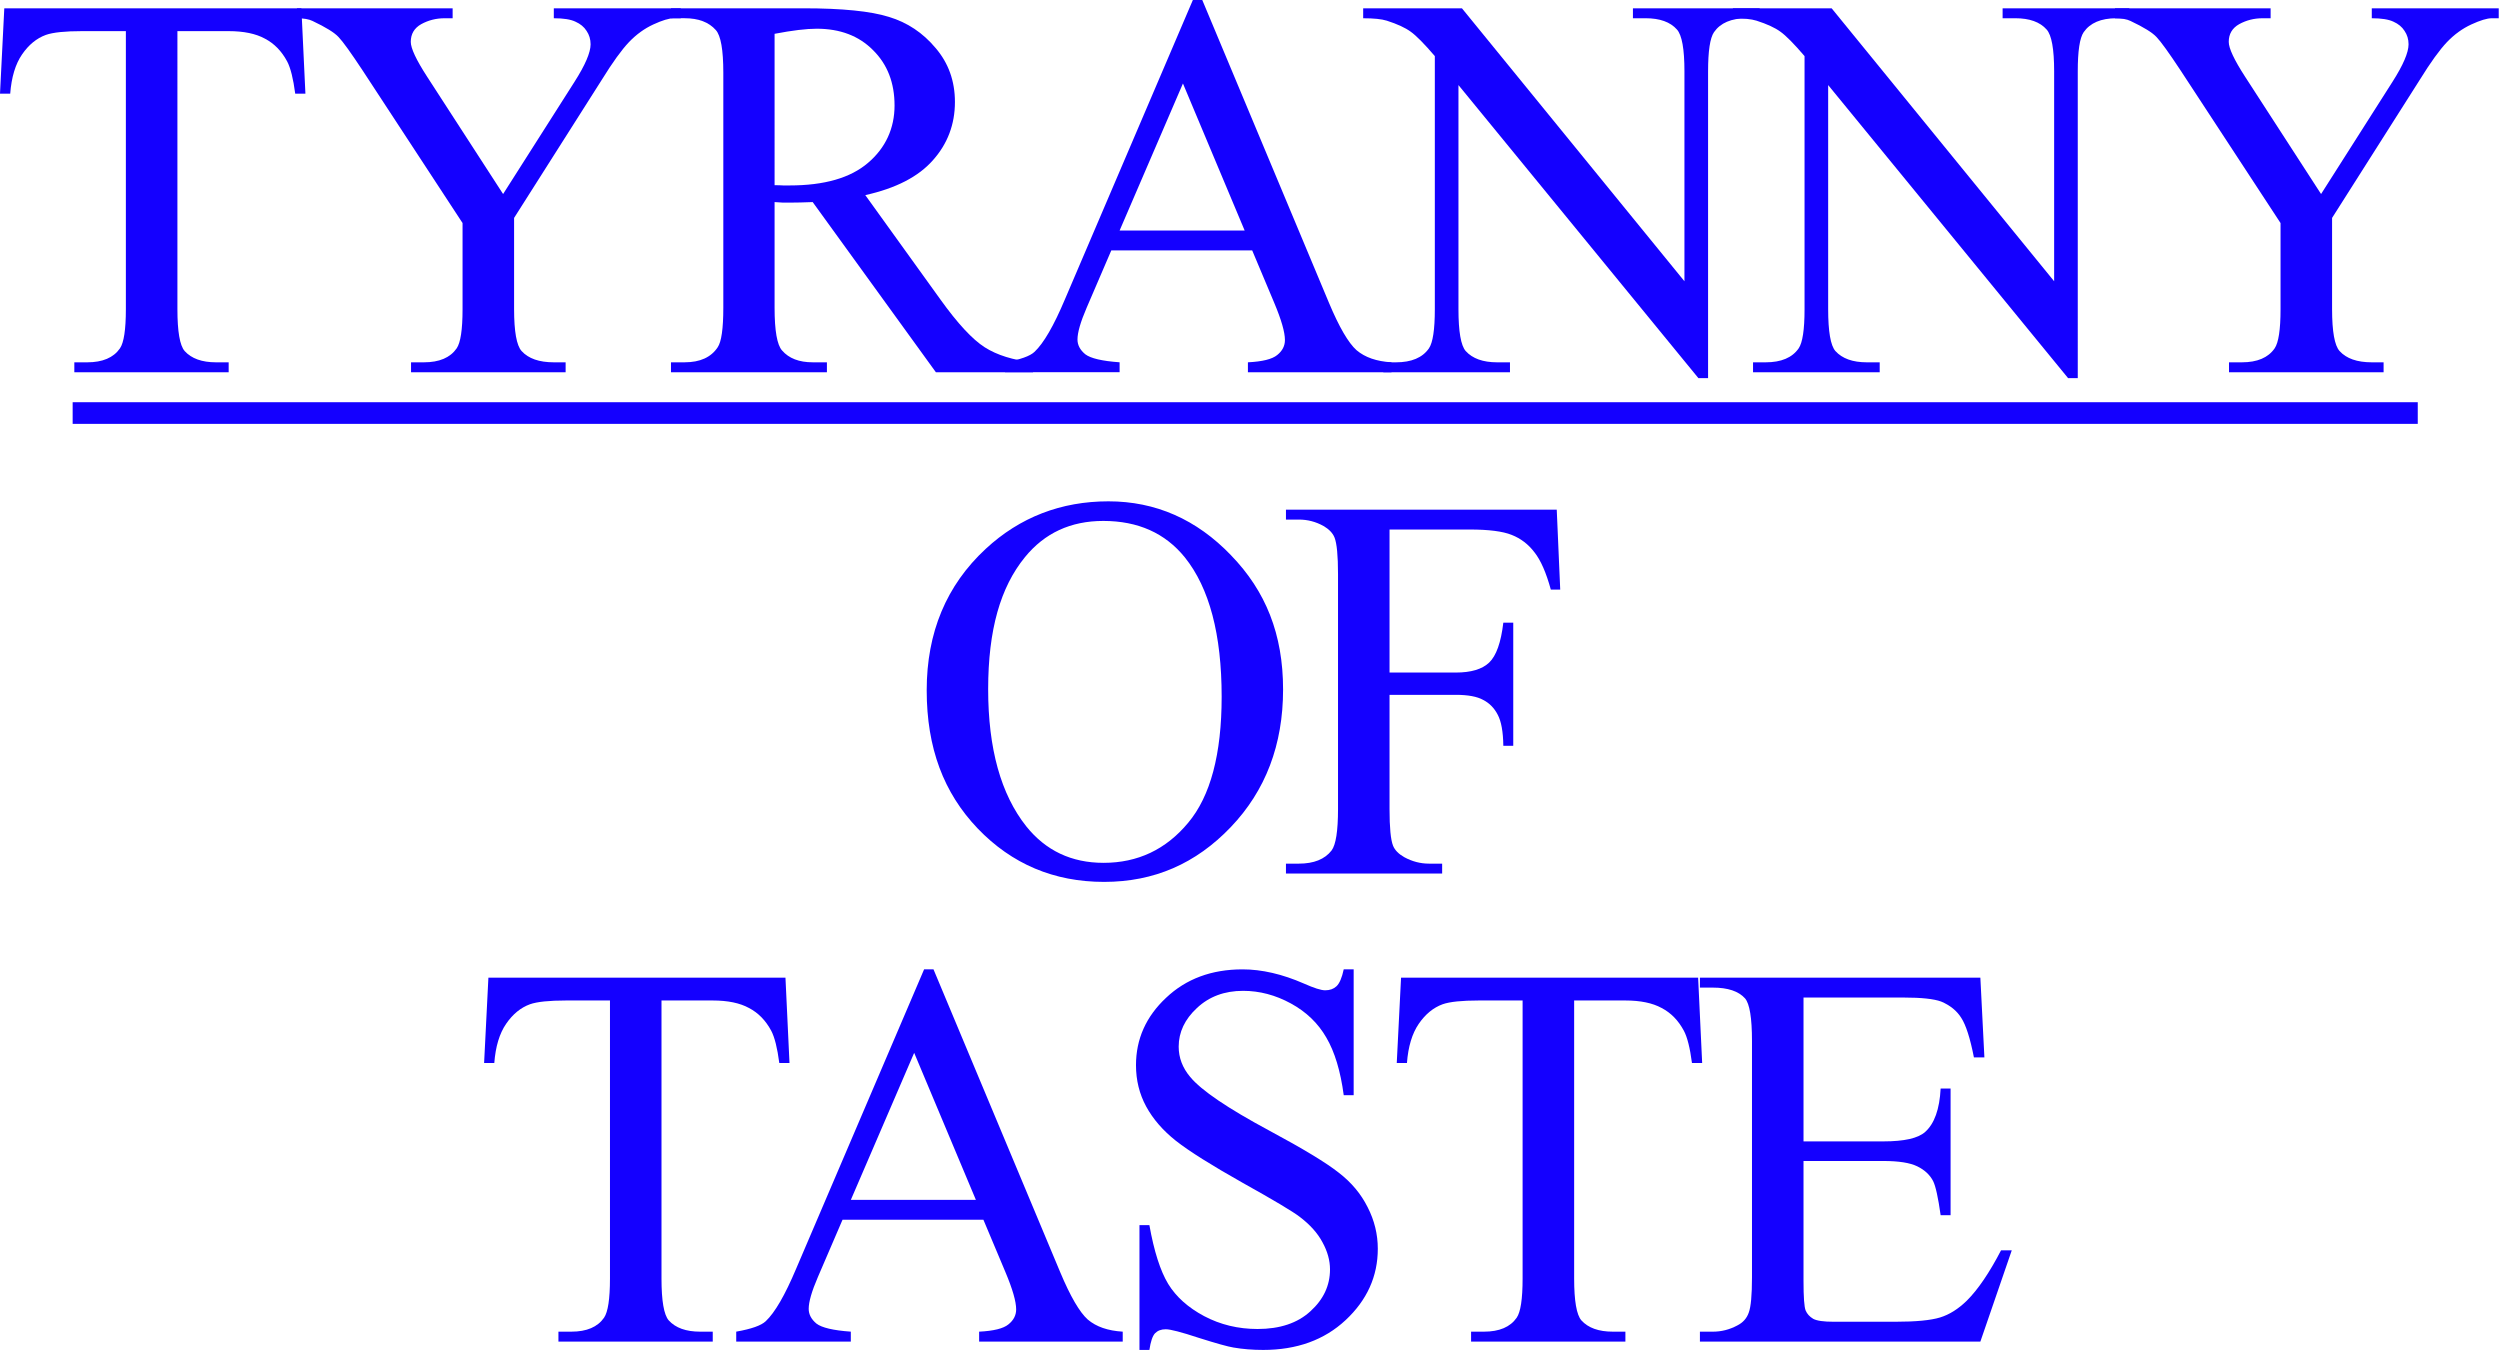
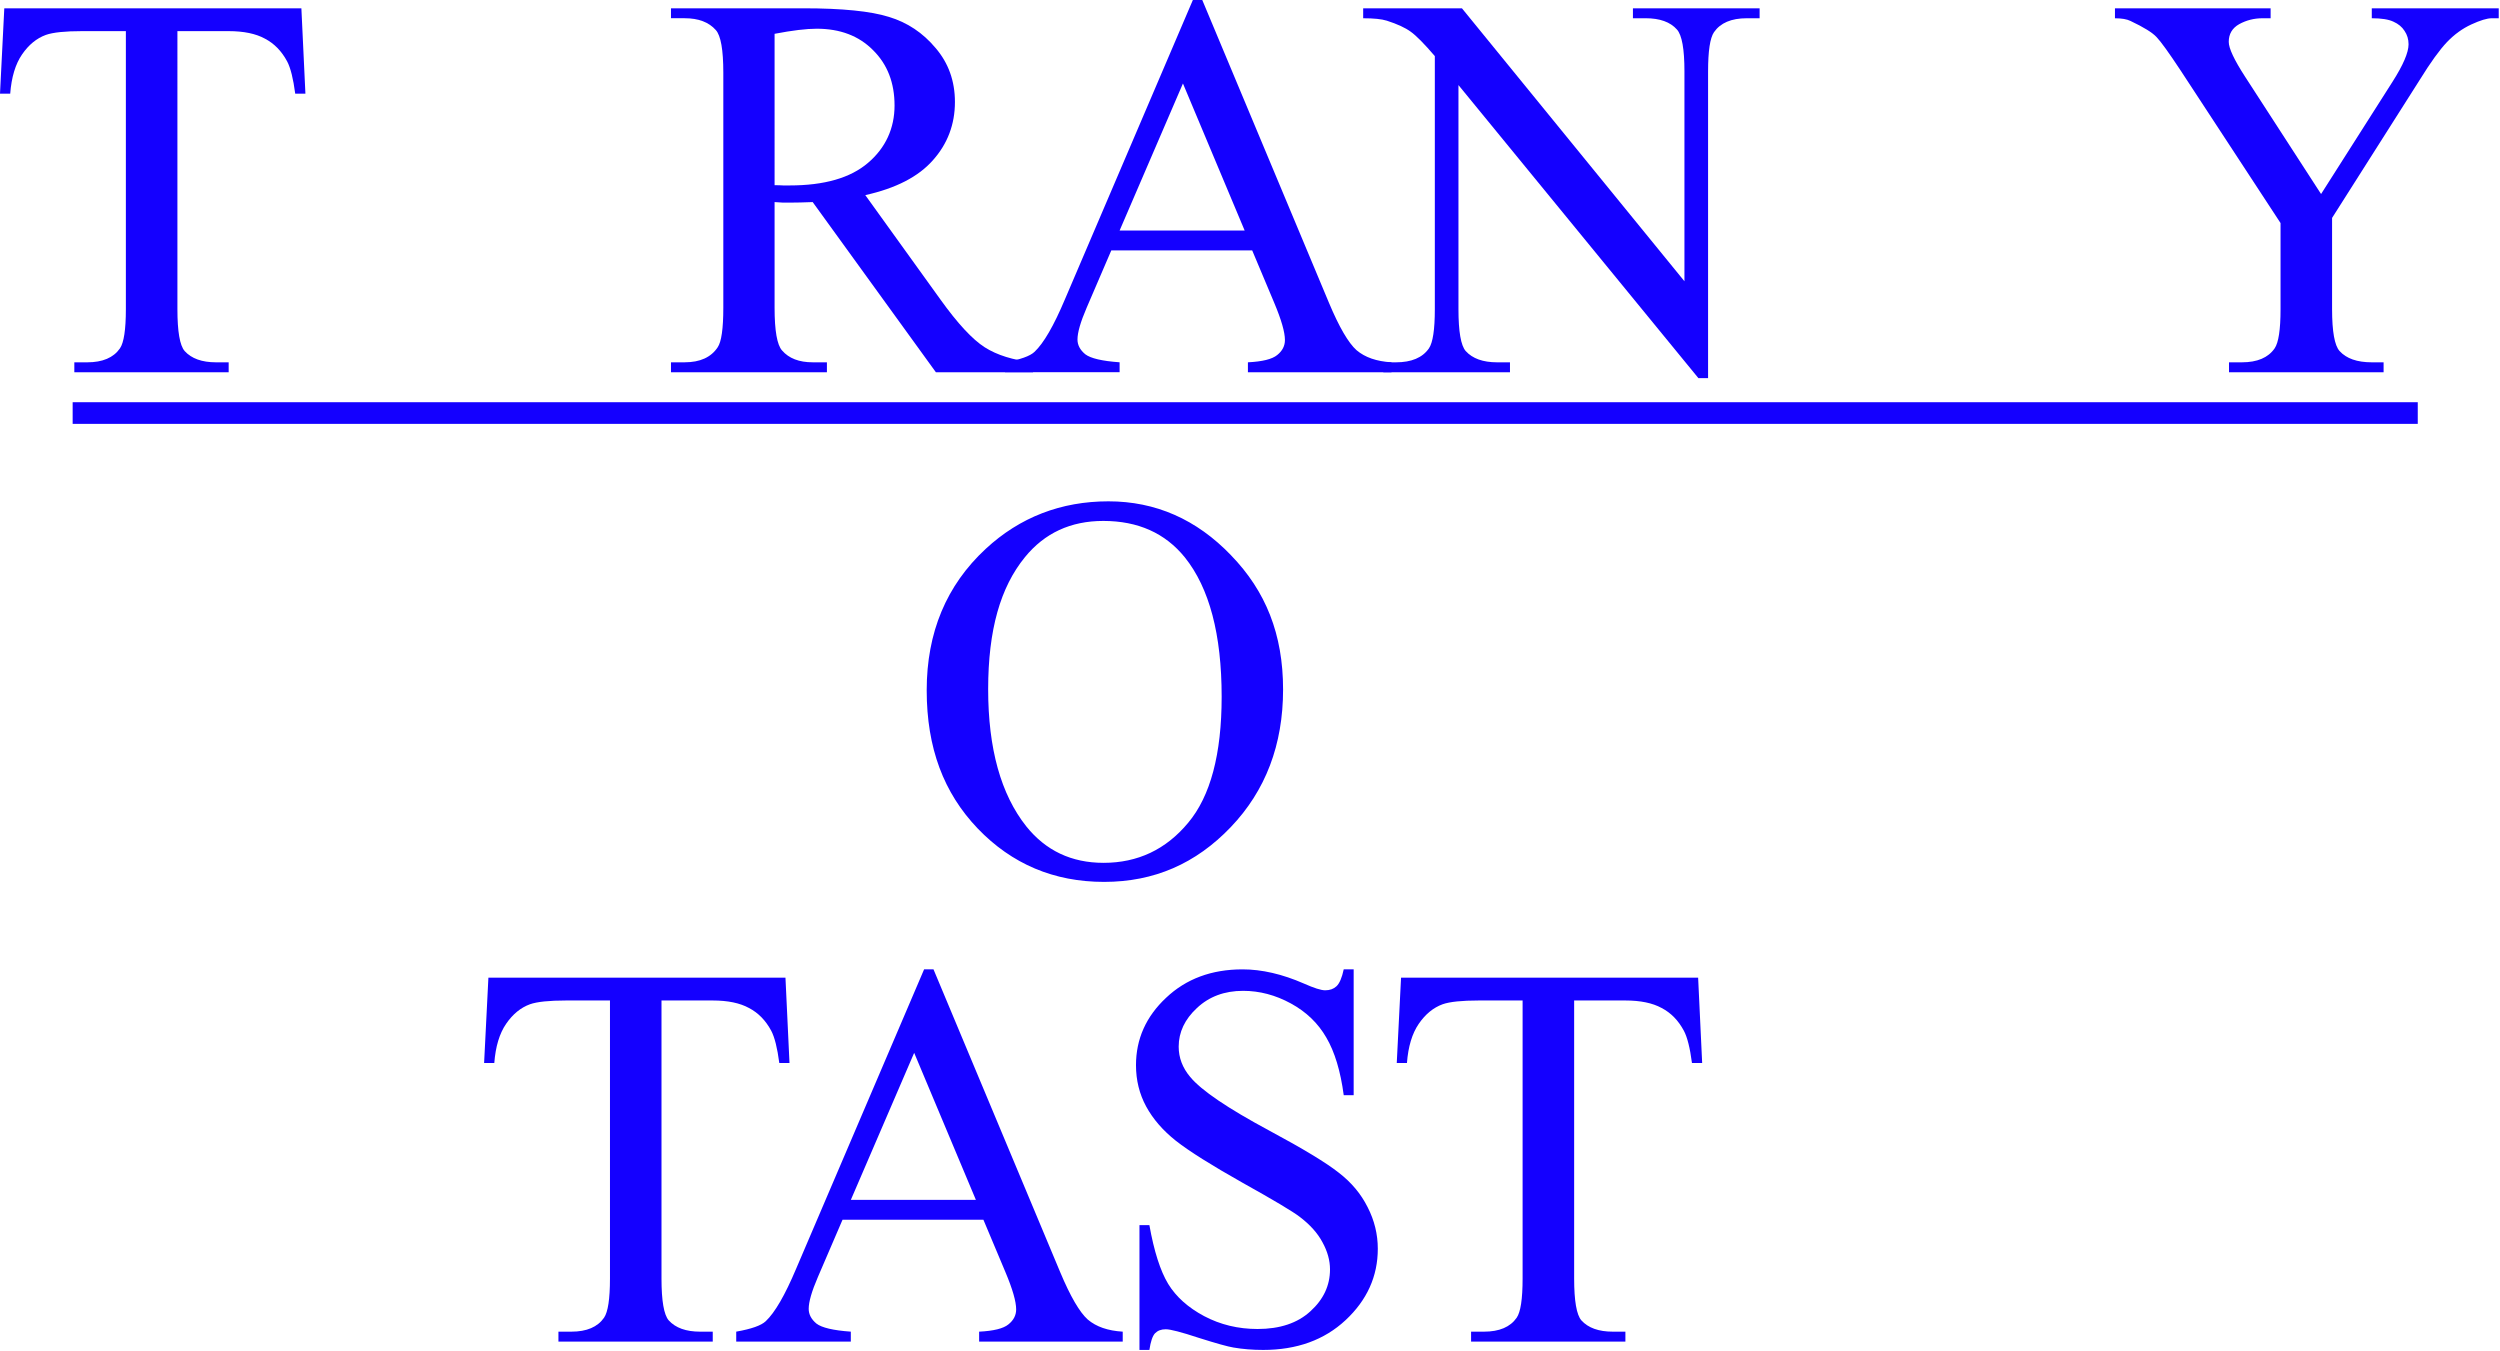
<svg xmlns="http://www.w3.org/2000/svg" id="Layer_1" viewBox="0 0 1501 811">
  <defs>
    <style>.cls-1{fill:#1400ff;}</style>
  </defs>
  <path class="cls-1" d="M180.95,5l2.42,51.24h-6.12c-1.18-9.02-2.79-15.47-4.83-19.34-3.33-6.23-7.79-10.8-13.37-13.7-5.48-3.01-12.73-4.51-21.75-4.51h-30.78V185.63c0,13.43,1.45,21.81,4.35,25.14,4.08,4.51,10.37,6.77,18.85,6.77h7.57v5.96H44.63v-5.96h7.73c9.24,0,15.79-2.79,19.66-8.38,2.36-3.44,3.55-11.28,3.55-23.52V18.69h-26.26c-10.21,0-17.46,.75-21.75,2.26-5.59,2.04-10.37,5.96-14.34,11.76-3.97,5.8-6.34,13.64-7.09,23.53H0L2.58,5H180.95Z" />
-   <path class="cls-1" d="M332.51,5h76.21v5.96h-4.19c-2.79,0-6.88,1.24-12.25,3.71-5.37,2.47-10.26,6.02-14.66,10.63-4.4,4.62-9.83,12.14-16.27,22.56l-52.69,82.98v54.79c0,13.43,1.5,21.81,4.51,25.14,4.08,4.51,10.53,6.77,19.34,6.77h7.09v5.96h-92.81v-5.96h7.73c9.24,0,15.79-2.79,19.66-8.38,2.36-3.44,3.54-11.28,3.54-23.52v-51.72l-59.94-91.52c-7.09-10.74-11.92-17.46-14.5-20.14-2.47-2.69-7.68-5.91-15.63-9.67-2.15-1.07-5.26-1.61-9.35-1.61V5h93.46v5.96h-4.83c-5.05,0-9.72,1.18-14.02,3.54-4.19,2.36-6.28,5.91-6.28,10.63,0,3.87,3.28,10.85,9.83,20.95l45.6,70.42,42.86-67.35c6.45-10.1,9.67-17.62,9.67-22.56,0-3.01-.81-5.69-2.42-8.06-1.5-2.36-3.71-4.19-6.61-5.48-2.9-1.4-7.25-2.09-13.05-2.09V5Z" />
  <path class="cls-1" d="M591.23,208.51c-7.41-4.73-16.27-14.29-26.59-28.68l-45.12-62.68c18.37-4.08,31.9-11.06,40.61-20.95,8.81-9.88,13.21-21.54,13.21-34.97,0-12.57-3.87-23.36-11.6-32.39-7.63-9.13-16.97-15.36-28.04-18.69-10.96-3.44-28.04-5.16-51.24-5.16h-79.6v5.96h8.22c8.27,0,14.5,2.36,18.69,7.09,3.01,3.33,4.51,11.87,4.51,25.62V184.82c0,12.46-1.13,20.36-3.38,23.69-3.97,6.01-10.58,9.02-19.82,9.02h-8.22v5.96h93.62v-5.96h-8.54c-8.16,0-14.29-2.36-18.37-7.09-3.01-3.33-4.51-11.87-4.51-25.62v-63.49c1.72,.11,3.38,.22,5,.32h4.51c3.44,0,7.9-.11,13.37-.32l73.96,102.16h58.33v-5.96c-11.92-1.29-21.59-4.3-29-9.02Zm-117.14-97.16h-3.71c-1.5-.11-3.28-.16-5.32-.16V20.3c10.63-2.04,19.07-3.06,25.3-3.06,14.07,0,25.35,4.3,33.84,12.89,8.59,8.49,12.89,19.55,12.89,33.19s-5.32,25.46-15.95,34.48c-10.53,9.02-26.21,13.54-47.05,13.54Z" />
  <path class="cls-1" d="M814.49,210.28c-4.94-4.4-10.47-13.91-16.6-28.52L721.84,0h-5.64l-76.86,179.82c-6.66,15.79-12.73,26.26-18.21,31.42-2.69,2.58-8.59,4.67-17.72,6.28v5.96h68.8v-5.96c-10.53-.75-17.4-2.36-20.62-4.83-3.12-2.58-4.67-5.53-4.67-8.86,0-4.19,1.83-10.53,5.48-19.01l14.82-34.48h84.59l13.21,31.42c4.3,10.21,6.45,17.67,6.45,22.4,0,3.54-1.56,6.55-4.67,9.02-3.01,2.47-8.86,3.92-17.56,4.35v5.96h86.21v-5.96c-8.92-.54-15.9-2.95-20.95-7.25Zm-142.28-71.86l38.03-88.3,37.06,88.3h-75.09Z" />
  <path class="cls-1" d="M818.46,5h59.3l133.58,163.87V42.86c0-13.43-1.5-21.81-4.51-25.14-3.98-4.51-10.26-6.77-18.85-6.77h-7.57V5h76.06v5.96h-7.74c-9.24,0-15.79,2.79-19.66,8.38-2.36,3.44-3.54,11.28-3.54,23.53V227.04h-5.8L875.66,51.08V185.63c0,13.43,1.45,21.81,4.35,25.14,4.08,4.51,10.37,6.77,18.85,6.77h7.73v5.96h-76.05v-5.96h7.57c9.35,0,15.95-2.79,19.82-8.38,2.36-3.44,3.54-11.28,3.54-23.52V33.68c-6.34-7.41-11.17-12.3-14.5-14.66-3.22-2.36-8-4.57-14.34-6.61-3.12-.97-7.84-1.45-14.18-1.45V5Z" />
-   <path class="cls-1" d="M1040.43,5h59.3l133.58,163.87V42.86c0-13.43-1.51-21.81-4.52-25.14-3.97-4.51-10.25-6.77-18.85-6.77h-7.57V5h76.05v5.96h-7.73c-9.24,0-15.79,2.79-19.66,8.38-2.36,3.44-3.54,11.28-3.54,23.53V227.04h-5.8l-144.06-175.96V185.63c0,13.43,1.45,21.81,4.35,25.14,4.09,4.51,10.37,6.77,18.86,6.77h7.73v5.96h-76.05v-5.96h7.57c9.34,0,15.95-2.79,19.82-8.38,2.36-3.44,3.54-11.28,3.54-23.52V33.68c-6.33-7.41-11.17-12.3-14.5-14.66-3.22-2.36-8-4.57-14.34-6.61-3.11-.97-7.84-1.45-14.18-1.45V5Z" />
  <path class="cls-1" d="M1424.02,5h76.22v5.96h-4.19c-2.79,0-6.88,1.24-12.25,3.71-5.37,2.47-10.26,6.02-14.66,10.63-4.4,4.62-9.83,12.14-16.27,22.56l-52.69,82.98v54.79c0,13.43,1.5,21.81,4.51,25.14,4.08,4.51,10.52,6.77,19.33,6.77h7.09v5.96h-92.81v-5.96h7.74c9.23,0,15.79-2.79,19.65-8.38,2.37-3.44,3.55-11.28,3.55-23.52v-51.72l-59.94-91.52c-7.09-10.74-11.93-17.46-14.51-20.14-2.47-2.69-7.68-5.91-15.63-9.67-2.14-1.07-5.26-1.61-9.34-1.61V5h93.46v5.96h-4.84c-5.05,0-9.72,1.18-14.02,3.54-4.19,2.36-6.28,5.91-6.28,10.63,0,3.87,3.28,10.85,9.83,20.95l45.6,70.42,42.86-67.35c6.45-10.1,9.67-17.62,9.67-22.56,0-3.01-.81-5.69-2.42-8.06-1.5-2.36-3.7-4.19-6.6-5.48-2.91-1.4-7.26-2.09-13.06-2.09V5Z" />
  <path class="cls-1" d="M739.12,333.39c-20.73-21.59-45.28-32.39-73.64-32.39s-53.12,9.51-73.64,28.52c-23.63,21.91-35.45,50.22-35.45,84.92s10.21,61.61,30.61,82.98c20.52,21.38,45.82,32.07,75.89,32.07s55.11-10.96,76.05-32.87,31.42-49.47,31.42-82.66-10.42-59.08-31.26-80.57Zm-25.78,160.65c-13.32,16.01-30.24,24.01-50.76,24.01-19.23,0-34.7-7.3-46.41-21.91-15.25-19.23-22.88-46.67-22.88-82.34s7.36-61.23,22.08-79.28c11.82-14.5,27.5-21.75,47.05-21.75,20.84,0,37.17,7.3,48.98,21.91,14.72,18.37,22.08,46.24,22.08,83.63,0,34.48-6.71,59.73-20.14,75.73Z" />
-   <path class="cls-1" d="M834.28,317.92v85.88h39.8c9.13,0,15.79-1.99,19.98-5.96,4.3-4.08,7.14-12.08,8.54-24.01h5.96v73.96h-5.96c-.11-8.49-1.24-14.72-3.38-18.69-2.04-3.97-4.94-6.93-8.7-8.86-3.65-2.04-9.13-3.06-16.44-3.06h-39.8v68.64c0,11.07,.7,18.37,2.1,21.91,1.07,2.69,3.33,4.99,6.77,6.93,4.73,2.58,9.67,3.87,14.82,3.87h7.9v5.96h-93.78v-5.96h7.73c9.02,0,15.58-2.63,19.66-7.9,2.58-3.44,3.87-11.71,3.87-24.82v-141.15c0-11.07-.7-18.37-2.09-21.91-1.07-2.69-3.28-4.99-6.61-6.93-4.62-2.58-9.56-3.87-14.83-3.87h-7.73v-5.96h162.58l2.09,48.02h-5.64c-2.79-10.2-6.07-17.67-9.83-22.4-3.65-4.83-8.22-8.32-13.7-10.47-5.37-2.15-13.75-3.22-25.14-3.22h-48.18Z" />
  <path class="cls-1" d="M471.59,587l2.42,51.24h-6.12c-1.18-9.02-2.79-15.47-4.83-19.34-3.33-6.23-7.79-10.8-13.37-13.7-5.48-3.01-12.73-4.51-21.75-4.51h-30.78v166.93c0,13.43,1.45,21.81,4.35,25.14,4.08,4.51,10.37,6.77,18.85,6.77h7.57v5.96h-92.65v-5.96h7.73c9.24,0,15.79-2.79,19.66-8.38,2.36-3.44,3.55-11.28,3.55-23.53v-166.93h-26.27c-10.2,0-17.46,.75-21.75,2.26-5.59,2.04-10.37,5.96-14.34,11.76-3.98,5.8-6.34,13.64-7.09,23.53h-6.12l2.58-51.24h178.37Z" />
  <path class="cls-1" d="M653.12,792.28c-4.94-4.4-10.47-13.91-16.6-28.52l-76.05-181.76h-5.64l-76.86,179.82c-6.66,15.79-12.73,26.27-18.21,31.42-2.69,2.58-8.59,4.67-17.73,6.28v5.96h68.8v-5.96c-10.53-.75-17.4-2.36-20.62-4.83-3.11-2.58-4.67-5.53-4.67-8.86,0-4.19,1.83-10.53,5.48-19.01l14.83-34.48h84.59l13.21,31.42c4.3,10.2,6.45,17.67,6.45,22.4,0,3.54-1.56,6.55-4.67,9.02-3.01,2.47-8.86,3.92-17.56,4.35v5.96h86.21v-5.96c-8.92-.54-15.9-2.95-20.95-7.25Zm-142.28-71.86l38.03-88.3,37.06,88.3h-75.09Z" />
  <path class="cls-1" d="M812.74,582v75.57h-5.96c-1.93-14.5-5.42-26.05-10.47-34.64-4.94-8.59-12.03-15.42-21.27-20.46-9.24-5.05-18.8-7.57-28.68-7.57-11.17,0-20.41,3.44-27.72,10.31-7.3,6.77-10.96,14.5-10.96,23.2,0,6.66,2.31,12.73,6.93,18.21,6.66,8.06,22.51,18.8,47.53,32.23,20.41,10.96,34.32,19.39,41.73,25.3,7.52,5.8,13.27,12.68,17.24,20.62,4.08,7.95,6.12,16.28,6.12,24.98,0,16.54-6.45,30.83-19.34,42.86-12.78,11.92-29.27,17.89-49.47,17.89-6.34,0-12.3-.48-17.89-1.45-3.33-.54-10.26-2.47-20.79-5.8-10.42-3.44-17.03-5.16-19.82-5.16s-4.83,.81-6.45,2.42c-1.5,1.61-2.63,4.94-3.38,9.99h-5.96v-74.93h5.96c2.79,15.68,6.55,27.45,11.28,35.29,4.73,7.73,11.92,14.18,21.59,19.34,9.78,5.16,20.46,7.73,32.07,7.73,13.43,0,24.01-3.54,31.74-10.64,7.84-7.09,11.76-15.47,11.76-25.14,0-5.37-1.5-10.8-4.51-16.27-2.9-5.48-7.47-10.58-13.7-15.31-4.19-3.22-15.63-10.04-34.32-20.46-18.69-10.53-32.01-18.91-39.96-25.14-7.84-6.23-13.8-13.11-17.88-20.62-4.08-7.52-6.12-15.79-6.12-24.82,0-15.68,6.02-29.17,18.05-40.44,12.03-11.39,27.34-17.08,45.92-17.08,11.6,0,23.9,2.85,36.9,8.54,6.02,2.68,10.26,4.03,12.73,4.03,2.79,0,5.05-.81,6.77-2.42,1.83-1.72,3.28-5.1,4.35-10.15h5.96Z" />
  <path class="cls-1" d="M1019.56,587l2.42,51.24h-6.12c-1.18-9.02-2.79-15.47-4.84-19.34-3.33-6.23-7.78-10.8-13.37-13.7-5.48-3.01-12.73-4.51-21.75-4.51h-30.78v166.93c0,13.43,1.45,21.81,4.35,25.14,4.08,4.51,10.37,6.77,18.85,6.77h7.57v5.96h-92.65v-5.96h7.73c9.24,0,15.79-2.79,19.66-8.38,2.36-3.44,3.54-11.28,3.54-23.53v-166.93h-26.26c-10.21,0-17.46,.75-21.75,2.26-5.59,2.04-10.37,5.96-14.34,11.76-3.98,5.8-6.34,13.64-7.09,23.53h-6.12l2.58-51.24h178.37Z" />
-   <path class="cls-1" d="M1082.83,598.92v86.37h48.01c12.46,0,20.79-1.88,24.98-5.64,5.58-4.94,8.7-13.64,9.34-26.1h5.97v76.05h-5.97c-1.5-10.63-3-17.46-4.51-20.46-1.93-3.76-5.1-6.71-9.5-8.86-4.41-2.15-11.18-3.22-20.31-3.22h-48.01v72.03c0,9.67,.42,15.58,1.28,17.73,.86,2.04,2.37,3.71,4.52,4.99,2.14,1.18,6.23,1.77,12.24,1.77h37.06c12.36,0,21.33-.86,26.91-2.58,5.59-1.72,10.96-5.1,16.11-10.15,6.67-6.66,13.49-16.7,20.47-30.13h6.44l-18.85,54.78h-168.38v-5.96h7.73c5.16,0,10.05-1.24,14.67-3.71,3.43-1.72,5.74-4.3,6.92-7.73,1.29-3.44,1.94-10.47,1.94-21.11v-141.96c0-13.86-1.4-22.4-4.19-25.62-3.87-4.3-10.31-6.45-19.34-6.45h-7.73v-5.96h168.38l2.42,47.86h-6.29c-2.25-11.49-4.78-19.39-7.57-23.69-2.68-4.3-6.71-7.57-12.08-9.83-4.3-1.61-11.87-2.42-22.72-2.42h-59.94Z" />
  <rect class="cls-1" x="43.62" y="241.49" width="1408" height="13" />
</svg>